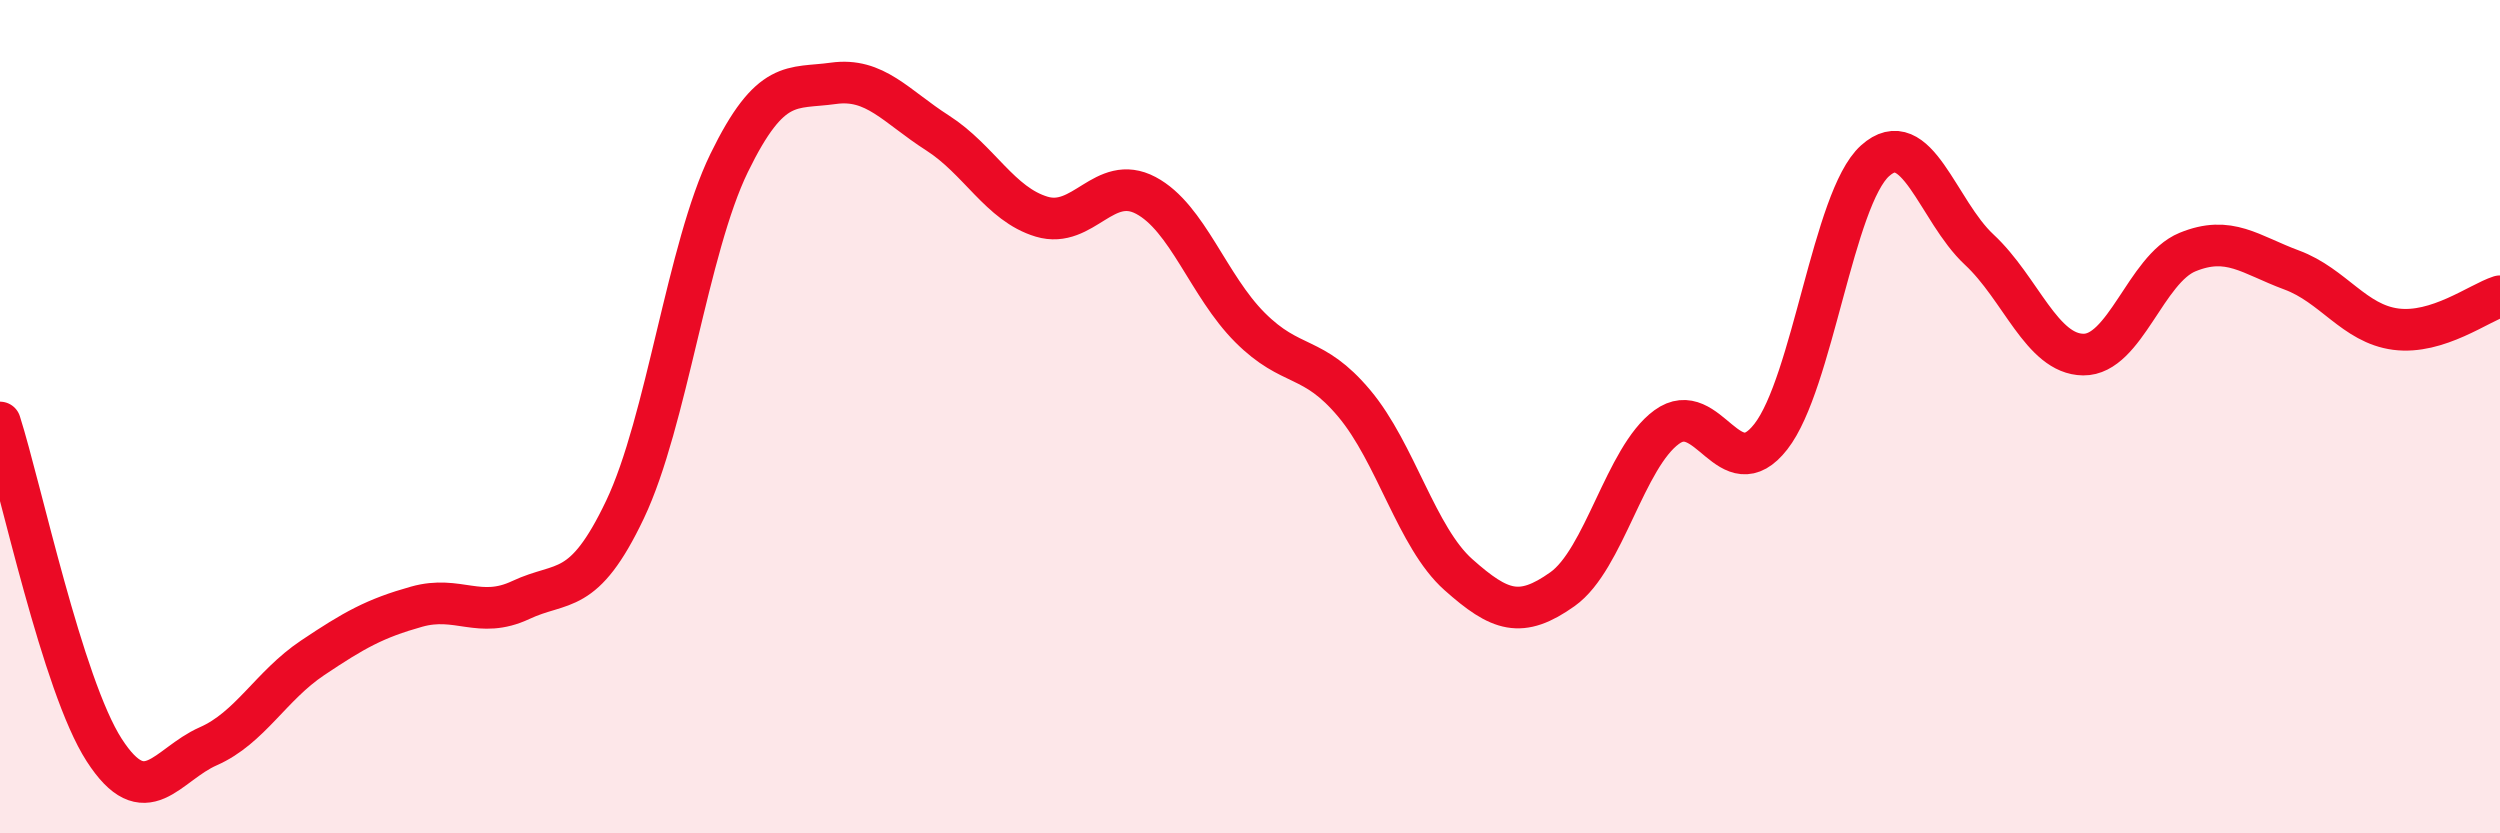
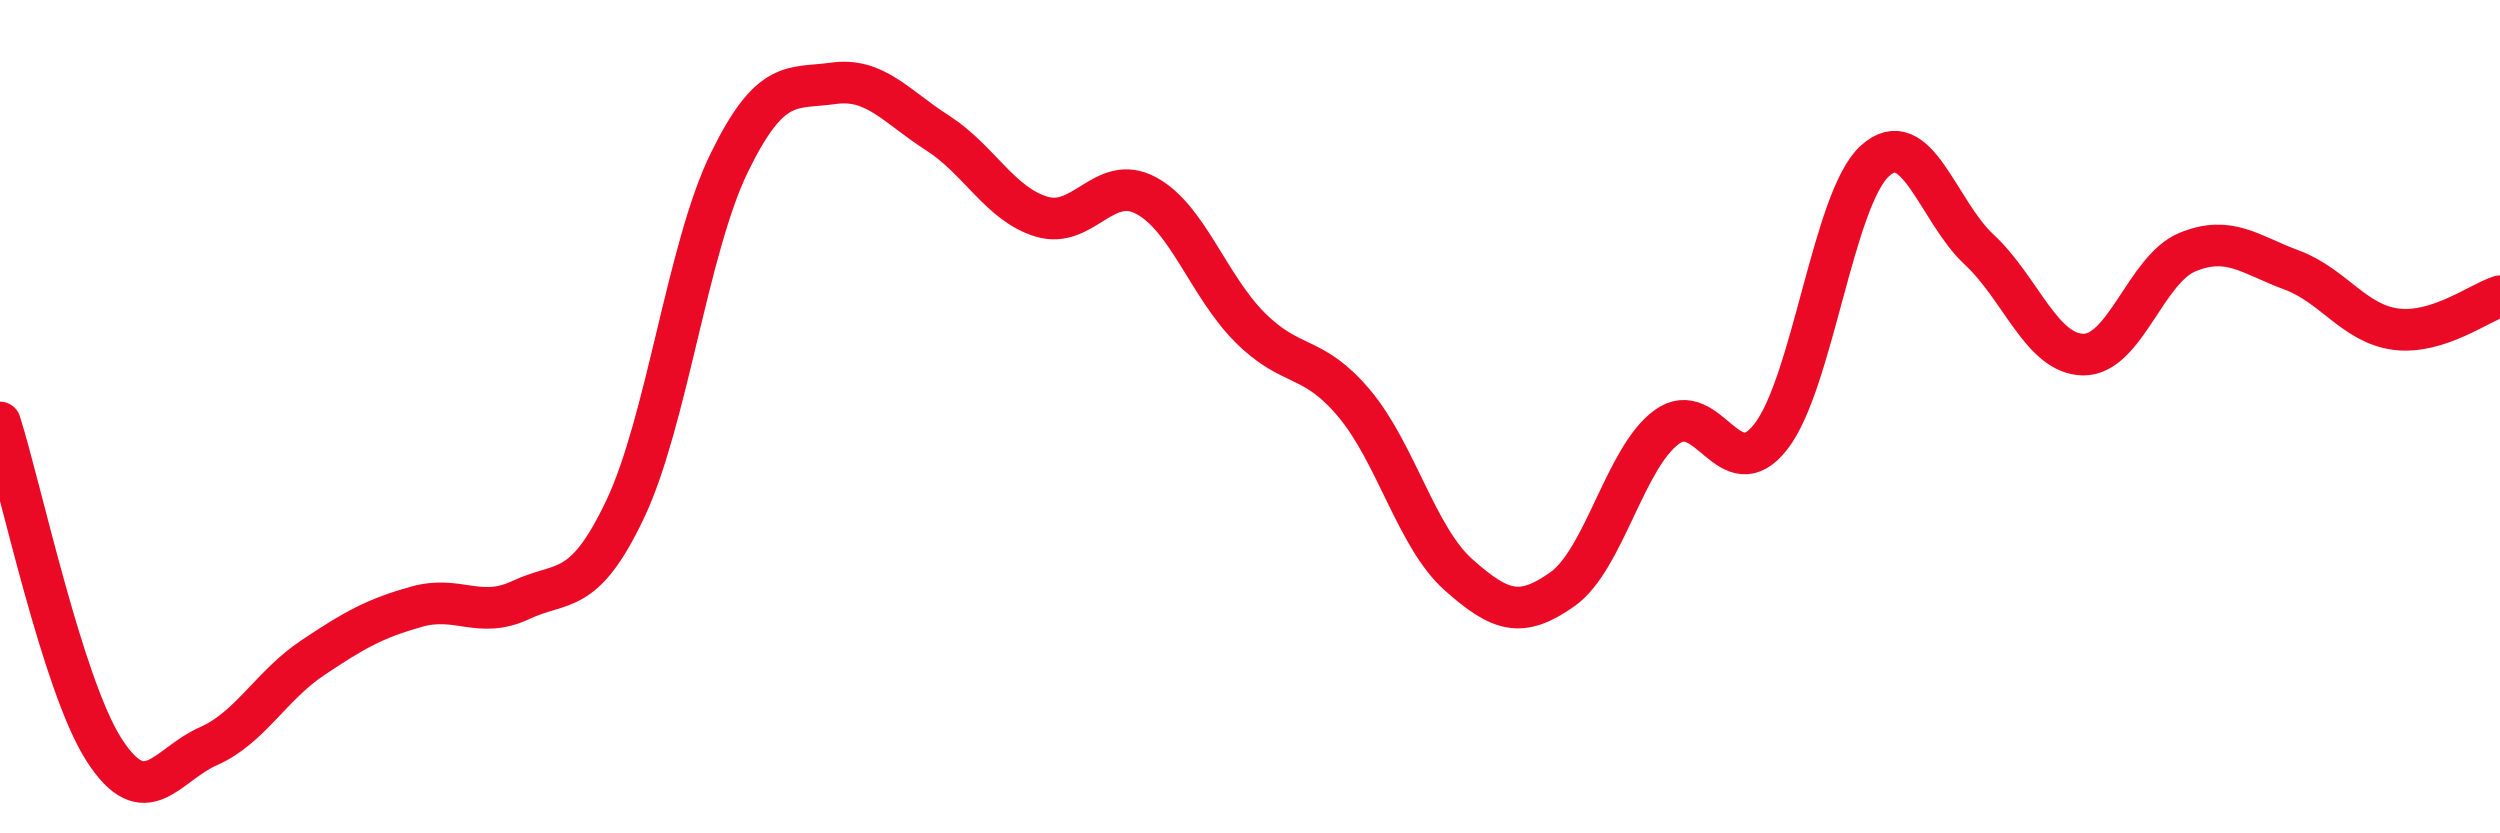
<svg xmlns="http://www.w3.org/2000/svg" width="60" height="20" viewBox="0 0 60 20">
-   <path d="M 0,10.14 C 0.5,11.71 1.5,16.45 2.5,18 C 3.5,19.55 4,18.35 5,17.91 C 6,17.47 6.5,16.46 7.5,15.79 C 8.5,15.12 9,14.84 10,14.56 C 11,14.28 11.5,14.87 12.5,14.4 C 13.5,13.93 14,14.33 15,12.23 C 16,10.13 16.5,5.96 17.5,3.91 C 18.5,1.86 19,2.14 20,2 C 21,1.86 21.5,2.55 22.5,3.19 C 23.5,3.83 24,4.9 25,5.2 C 26,5.5 26.5,4.16 27.5,4.69 C 28.5,5.22 29,6.86 30,7.86 C 31,8.86 31.5,8.49 32.5,9.68 C 33.5,10.87 34,12.9 35,13.79 C 36,14.68 36.5,14.85 37.5,14.14 C 38.5,13.43 39,10.98 40,10.25 C 41,9.52 41.5,11.76 42.5,10.48 C 43.5,9.2 44,4.76 45,3.86 C 46,2.96 46.5,5.06 47.5,5.99 C 48.5,6.92 49,8.5 50,8.51 C 51,8.52 51.5,6.46 52.5,6.05 C 53.5,5.64 54,6.11 55,6.48 C 56,6.85 56.5,7.77 57.5,7.9 C 58.5,8.03 59.5,7.27 60,7.11L60 20L0 20Z" fill="#EB0A25" opacity="0.1" stroke-linecap="round" stroke-linejoin="round" />
  <path d="M 0,10.14 C 0.5,11.71 1.5,16.45 2.5,18 C 3.5,19.55 4,18.35 5,17.91 C 6,17.47 6.5,16.46 7.5,15.79 C 8.5,15.12 9,14.84 10,14.56 C 11,14.28 11.5,14.87 12.5,14.4 C 13.5,13.93 14,14.33 15,12.23 C 16,10.13 16.5,5.96 17.5,3.91 C 18.5,1.86 19,2.14 20,2 C 21,1.86 21.5,2.55 22.5,3.19 C 23.5,3.83 24,4.9 25,5.2 C 26,5.5 26.5,4.16 27.5,4.69 C 28.5,5.22 29,6.86 30,7.86 C 31,8.86 31.5,8.49 32.5,9.68 C 33.5,10.87 34,12.9 35,13.79 C 36,14.68 36.5,14.85 37.5,14.14 C 38.5,13.43 39,10.98 40,10.25 C 41,9.52 41.5,11.76 42.5,10.48 C 43.5,9.2 44,4.76 45,3.86 C 46,2.96 46.5,5.06 47.5,5.99 C 48.5,6.92 49,8.5 50,8.51 C 51,8.52 51.5,6.46 52.5,6.05 C 53.5,5.64 54,6.11 55,6.48 C 56,6.85 56.5,7.77 57.5,7.9 C 58.5,8.03 59.5,7.27 60,7.11" stroke="#EB0A25" stroke-width="1" fill="none" stroke-linecap="round" stroke-linejoin="round" />
</svg>